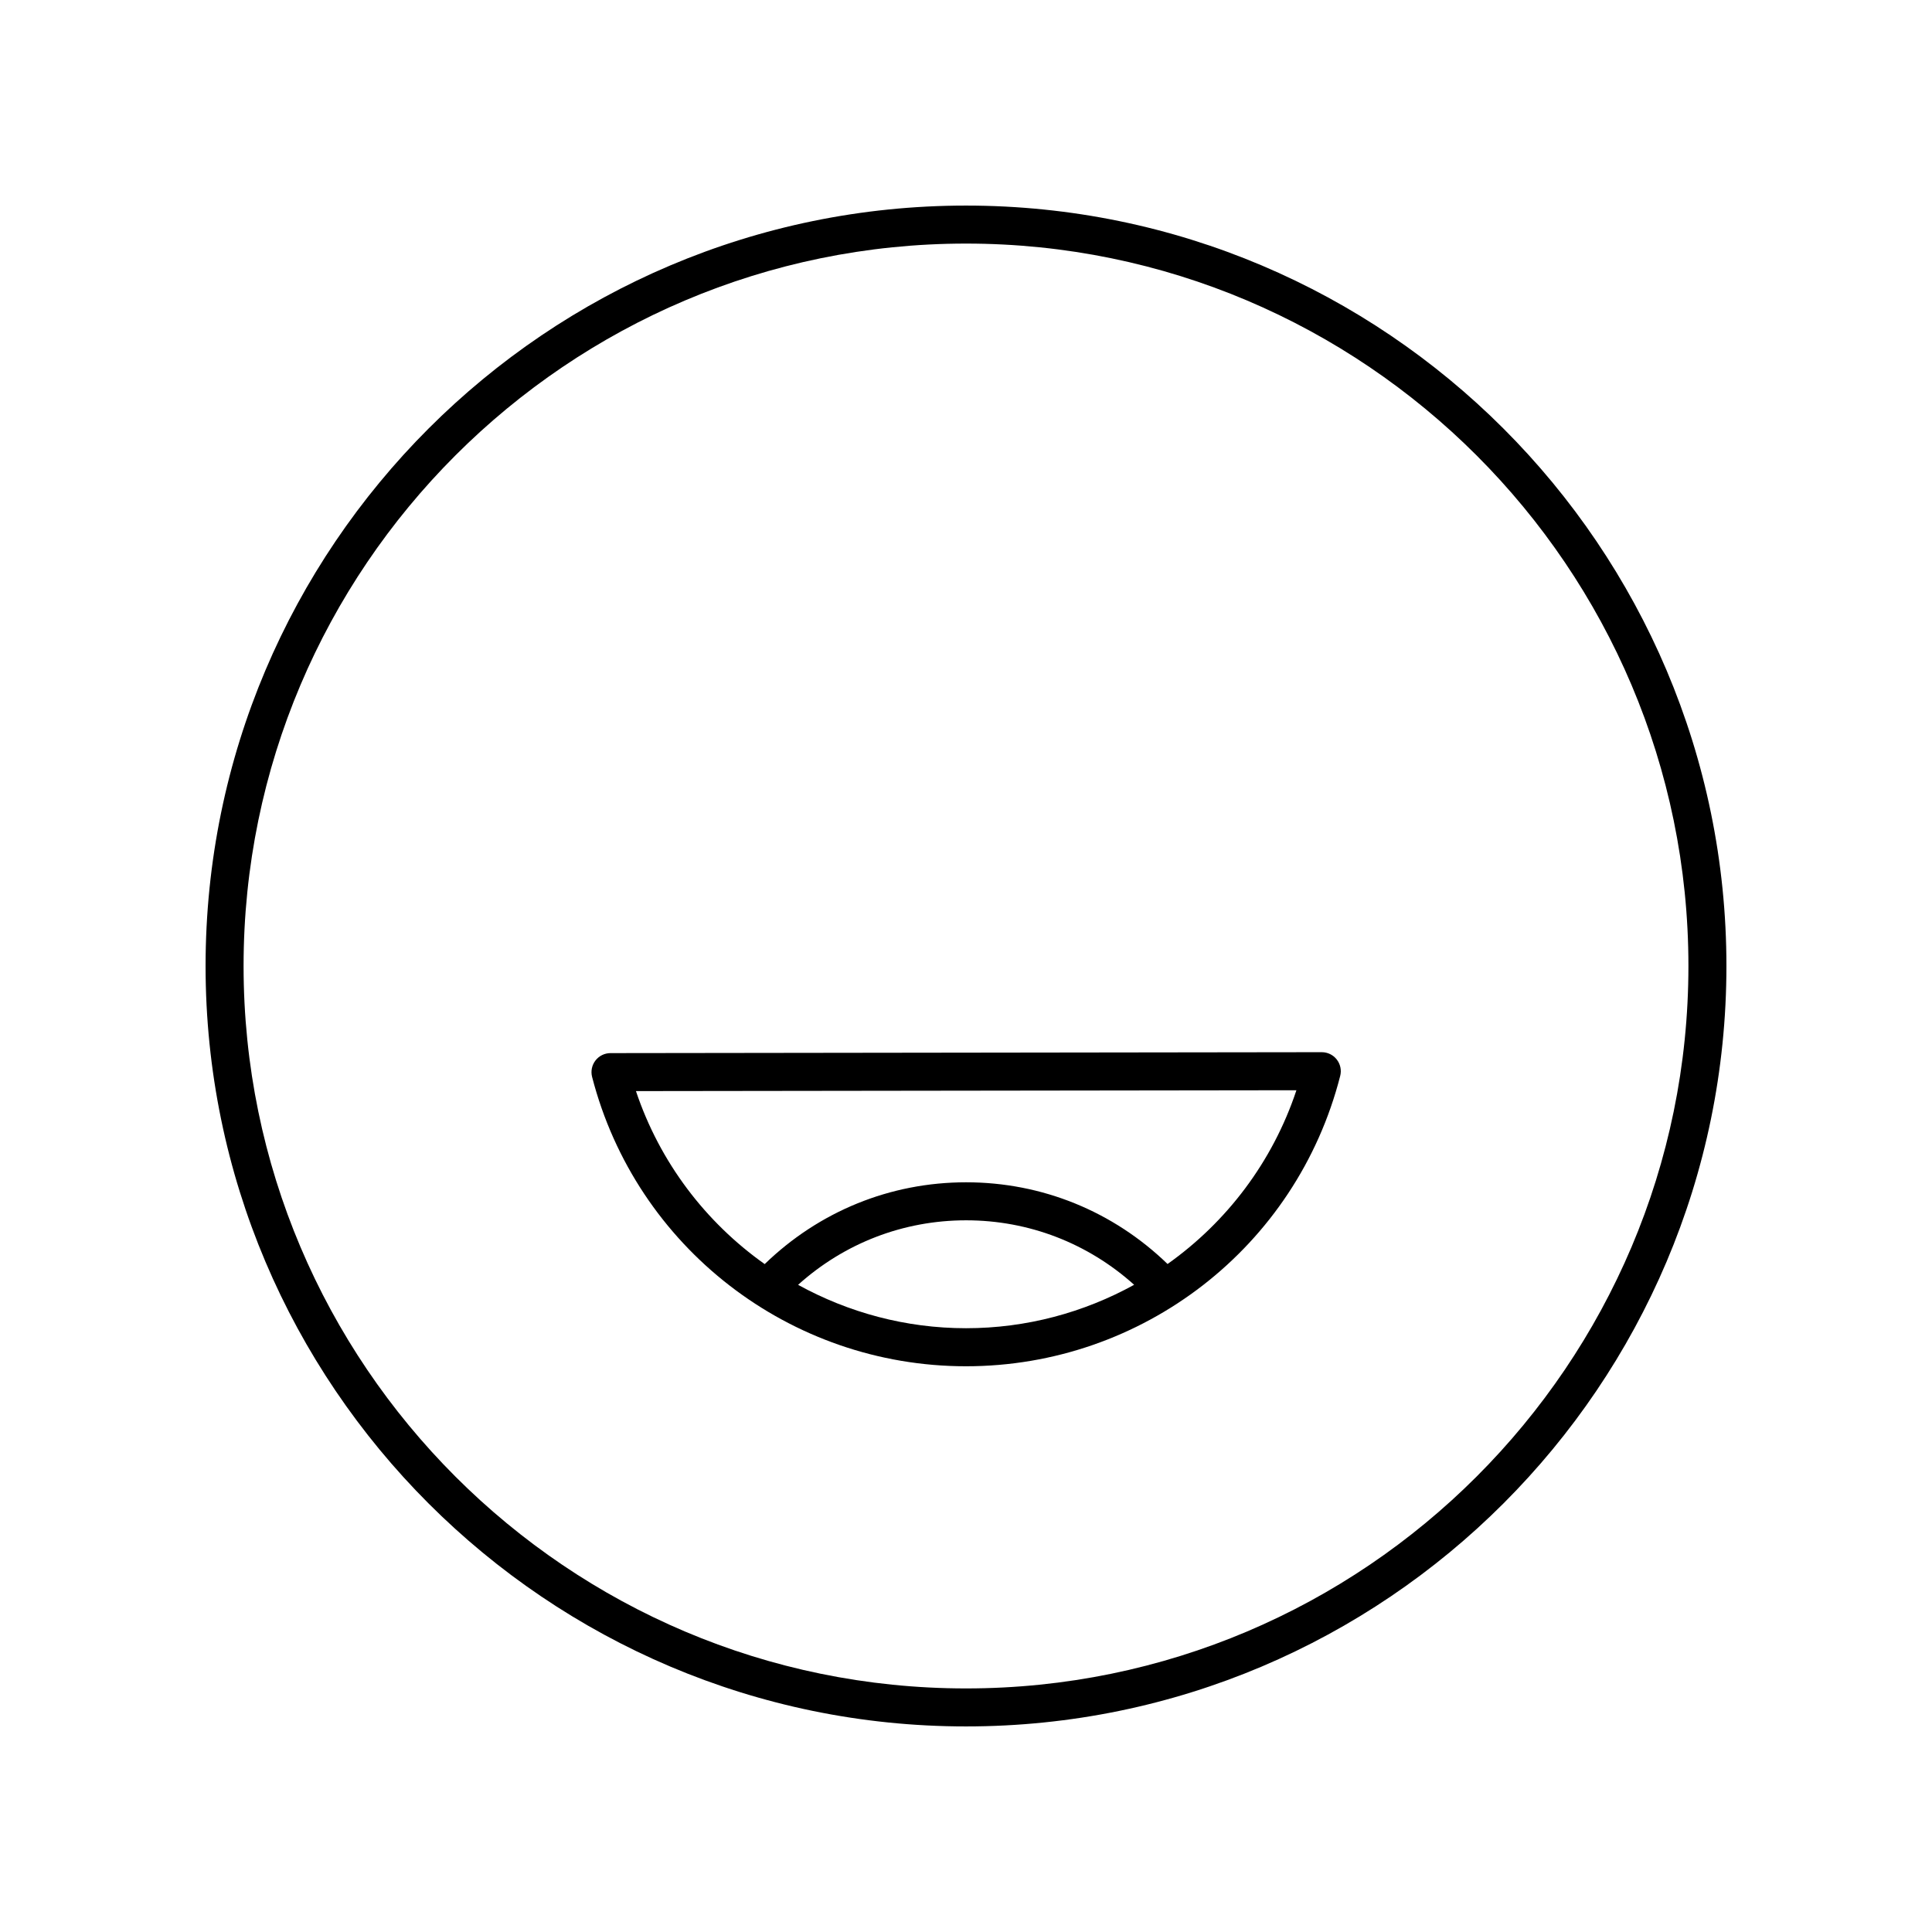
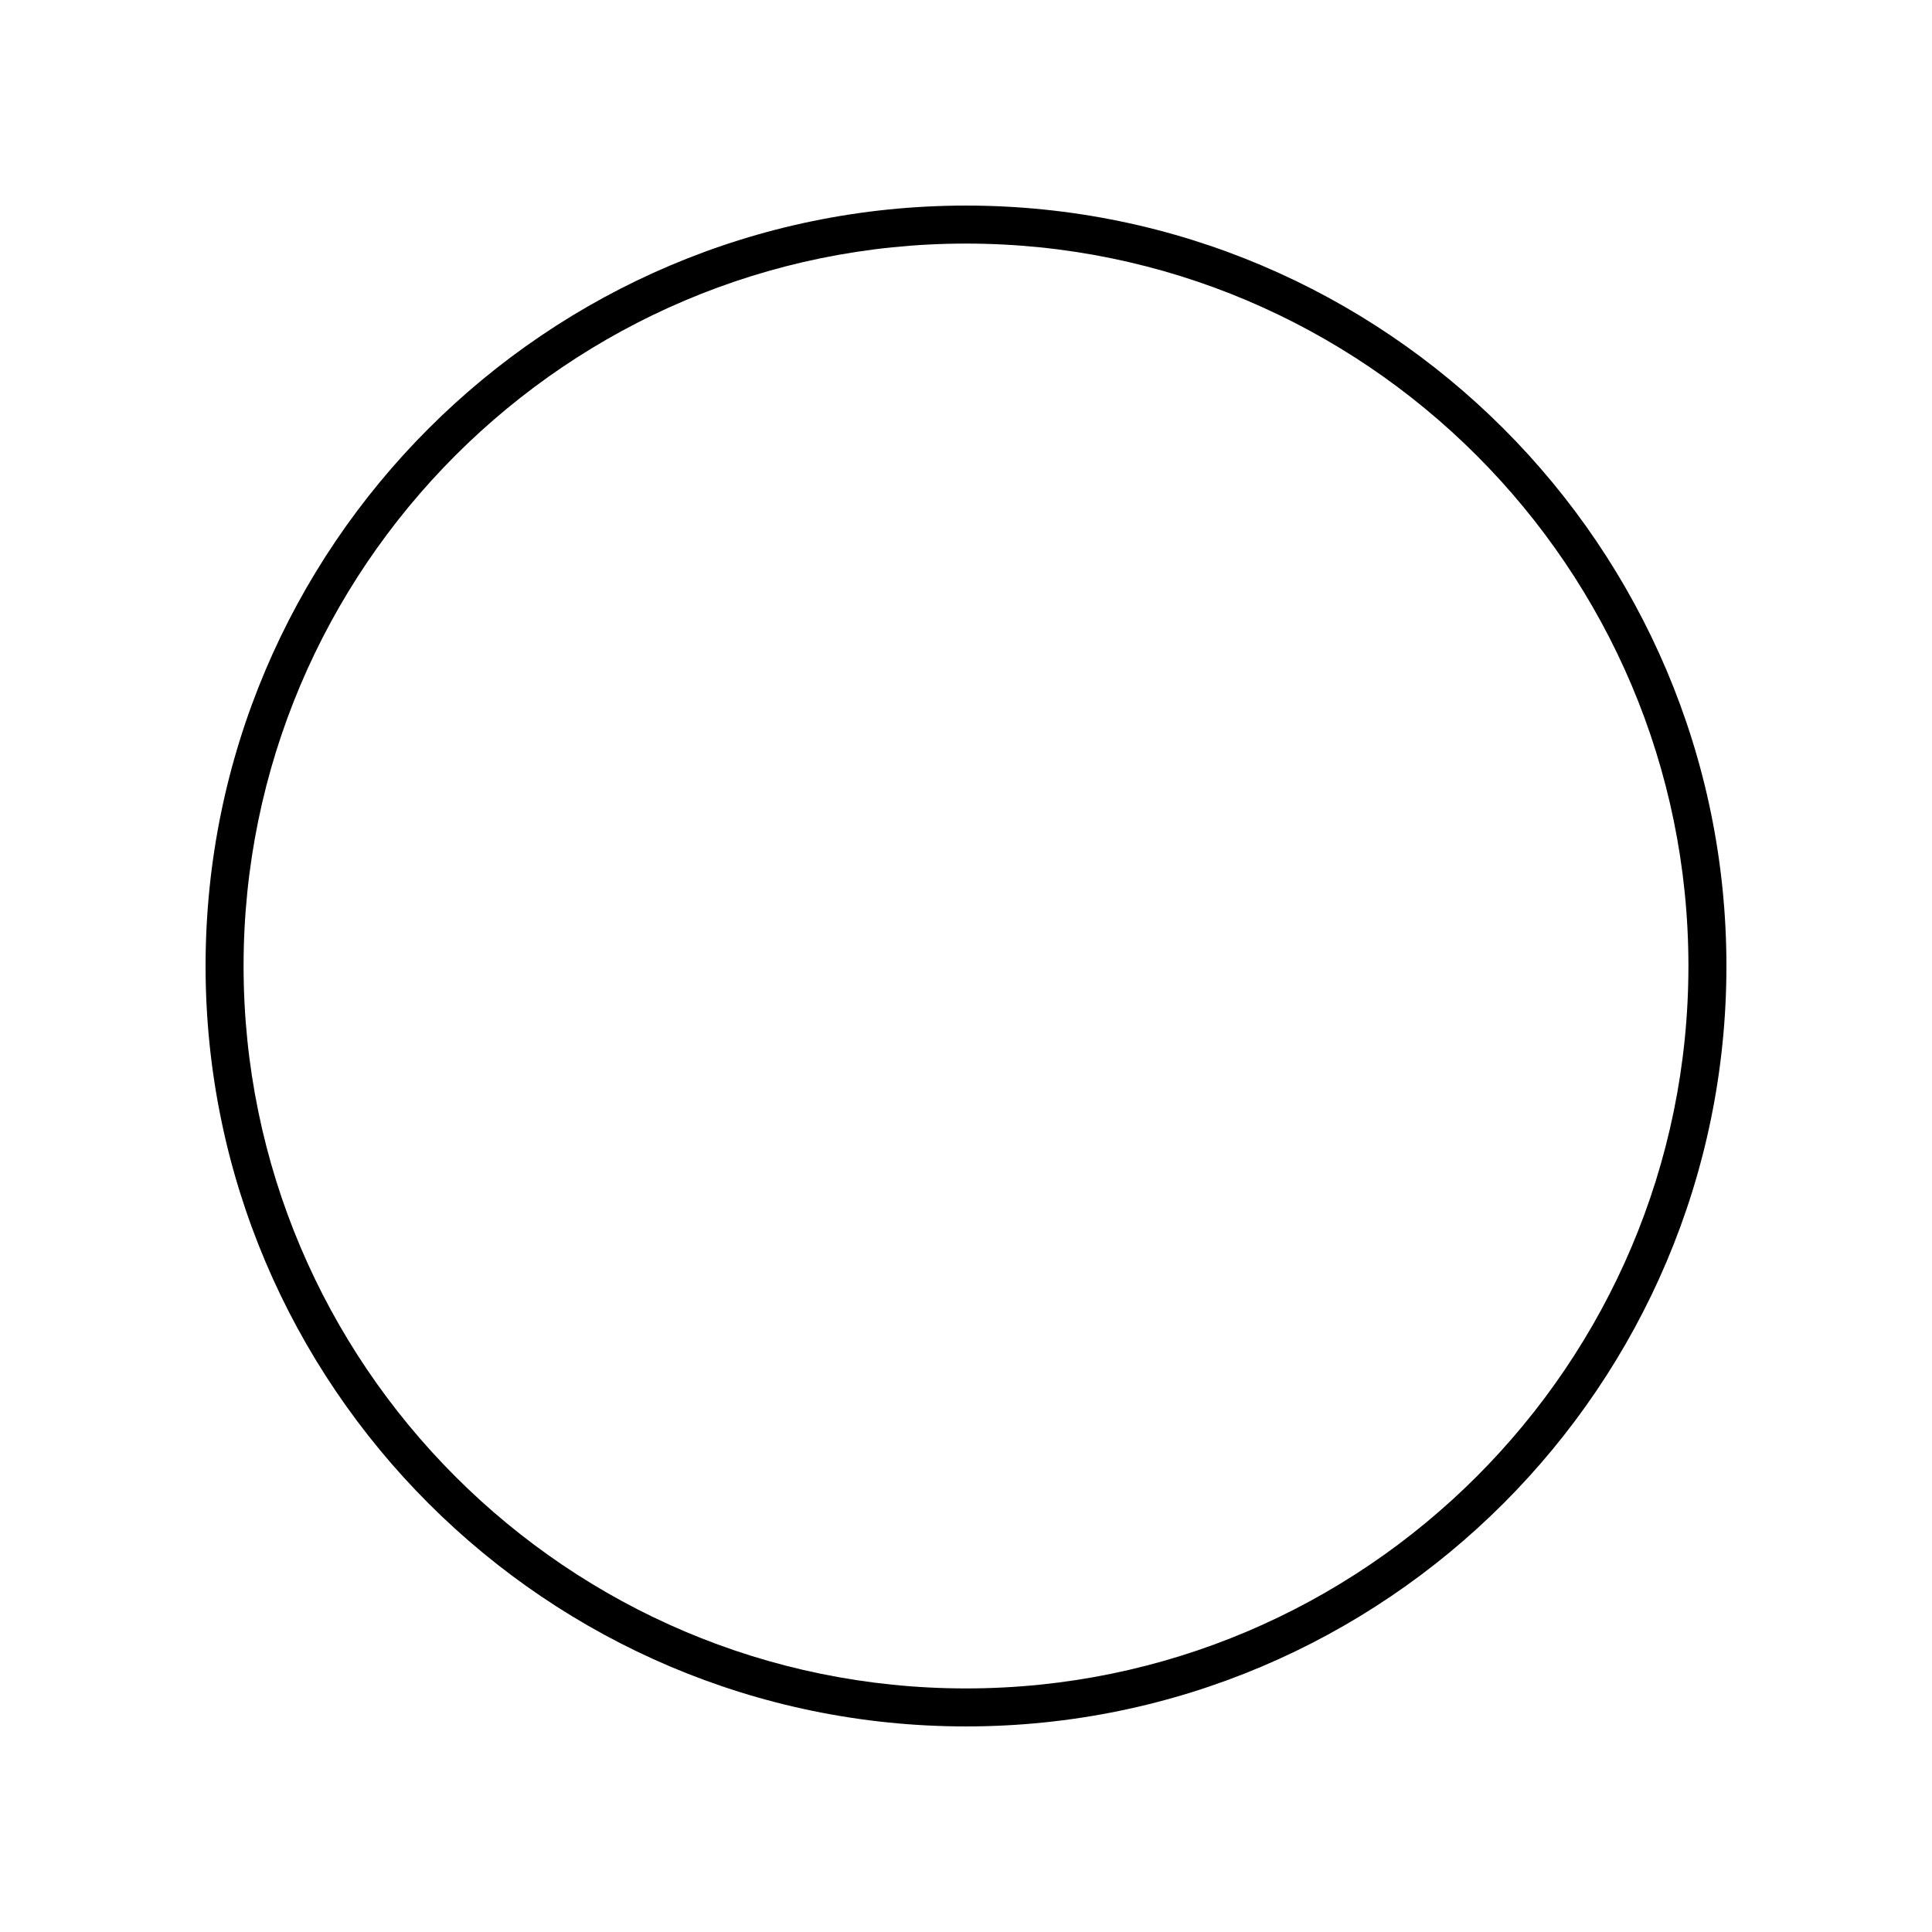
<svg xmlns="http://www.w3.org/2000/svg" fill="#000000" width="800px" height="800px" version="1.1" viewBox="144 144 512 512">
  <g>
    <path d="m400 198.48c-111.12 0-201.52 90.402-201.52 201.52s90.402 201.52 201.52 201.52 201.52-90.402 201.52-201.52-90.402-201.52-201.52-201.52zm0 392.97c-105.56 0-191.45-85.883-191.45-191.45 0-105.56 85.883-191.45 191.45-191.45 105.56 0 191.45 85.883 191.45 191.45-0.004 105.57-85.887 191.45-191.45 191.45z" />
-     <path d="m494.29 422.84h-0.008l-188.5 0.246c-1.559 0.004-3.027 0.723-3.977 1.957-0.953 1.23-1.281 2.832-0.895 4.344 11.656 45.152 52.406 76.688 99.098 76.688 46.812 0 87.59-31.641 99.16-76.945 0.387-1.512 0.051-3.113-0.902-4.34-0.953-1.234-2.422-1.949-3.977-1.949zm-138.79 61.652c12.262-11.023 27.875-17.098 44.539-17.098 16.637 0 32.258 6.078 44.52 17.09-13.312 7.336-28.52 11.508-44.547 11.508-16.008 0-31.203-4.168-44.512-11.5zm97.918-5.519c-14.41-13.941-33.25-21.652-53.379-21.652-20.16 0-38.977 7.723-53.387 21.676-15.625-11.066-27.781-26.93-34.117-45.844l175.03-0.227c-6.316 19-18.48 34.938-34.148 46.047z" />
  </g>
</svg>